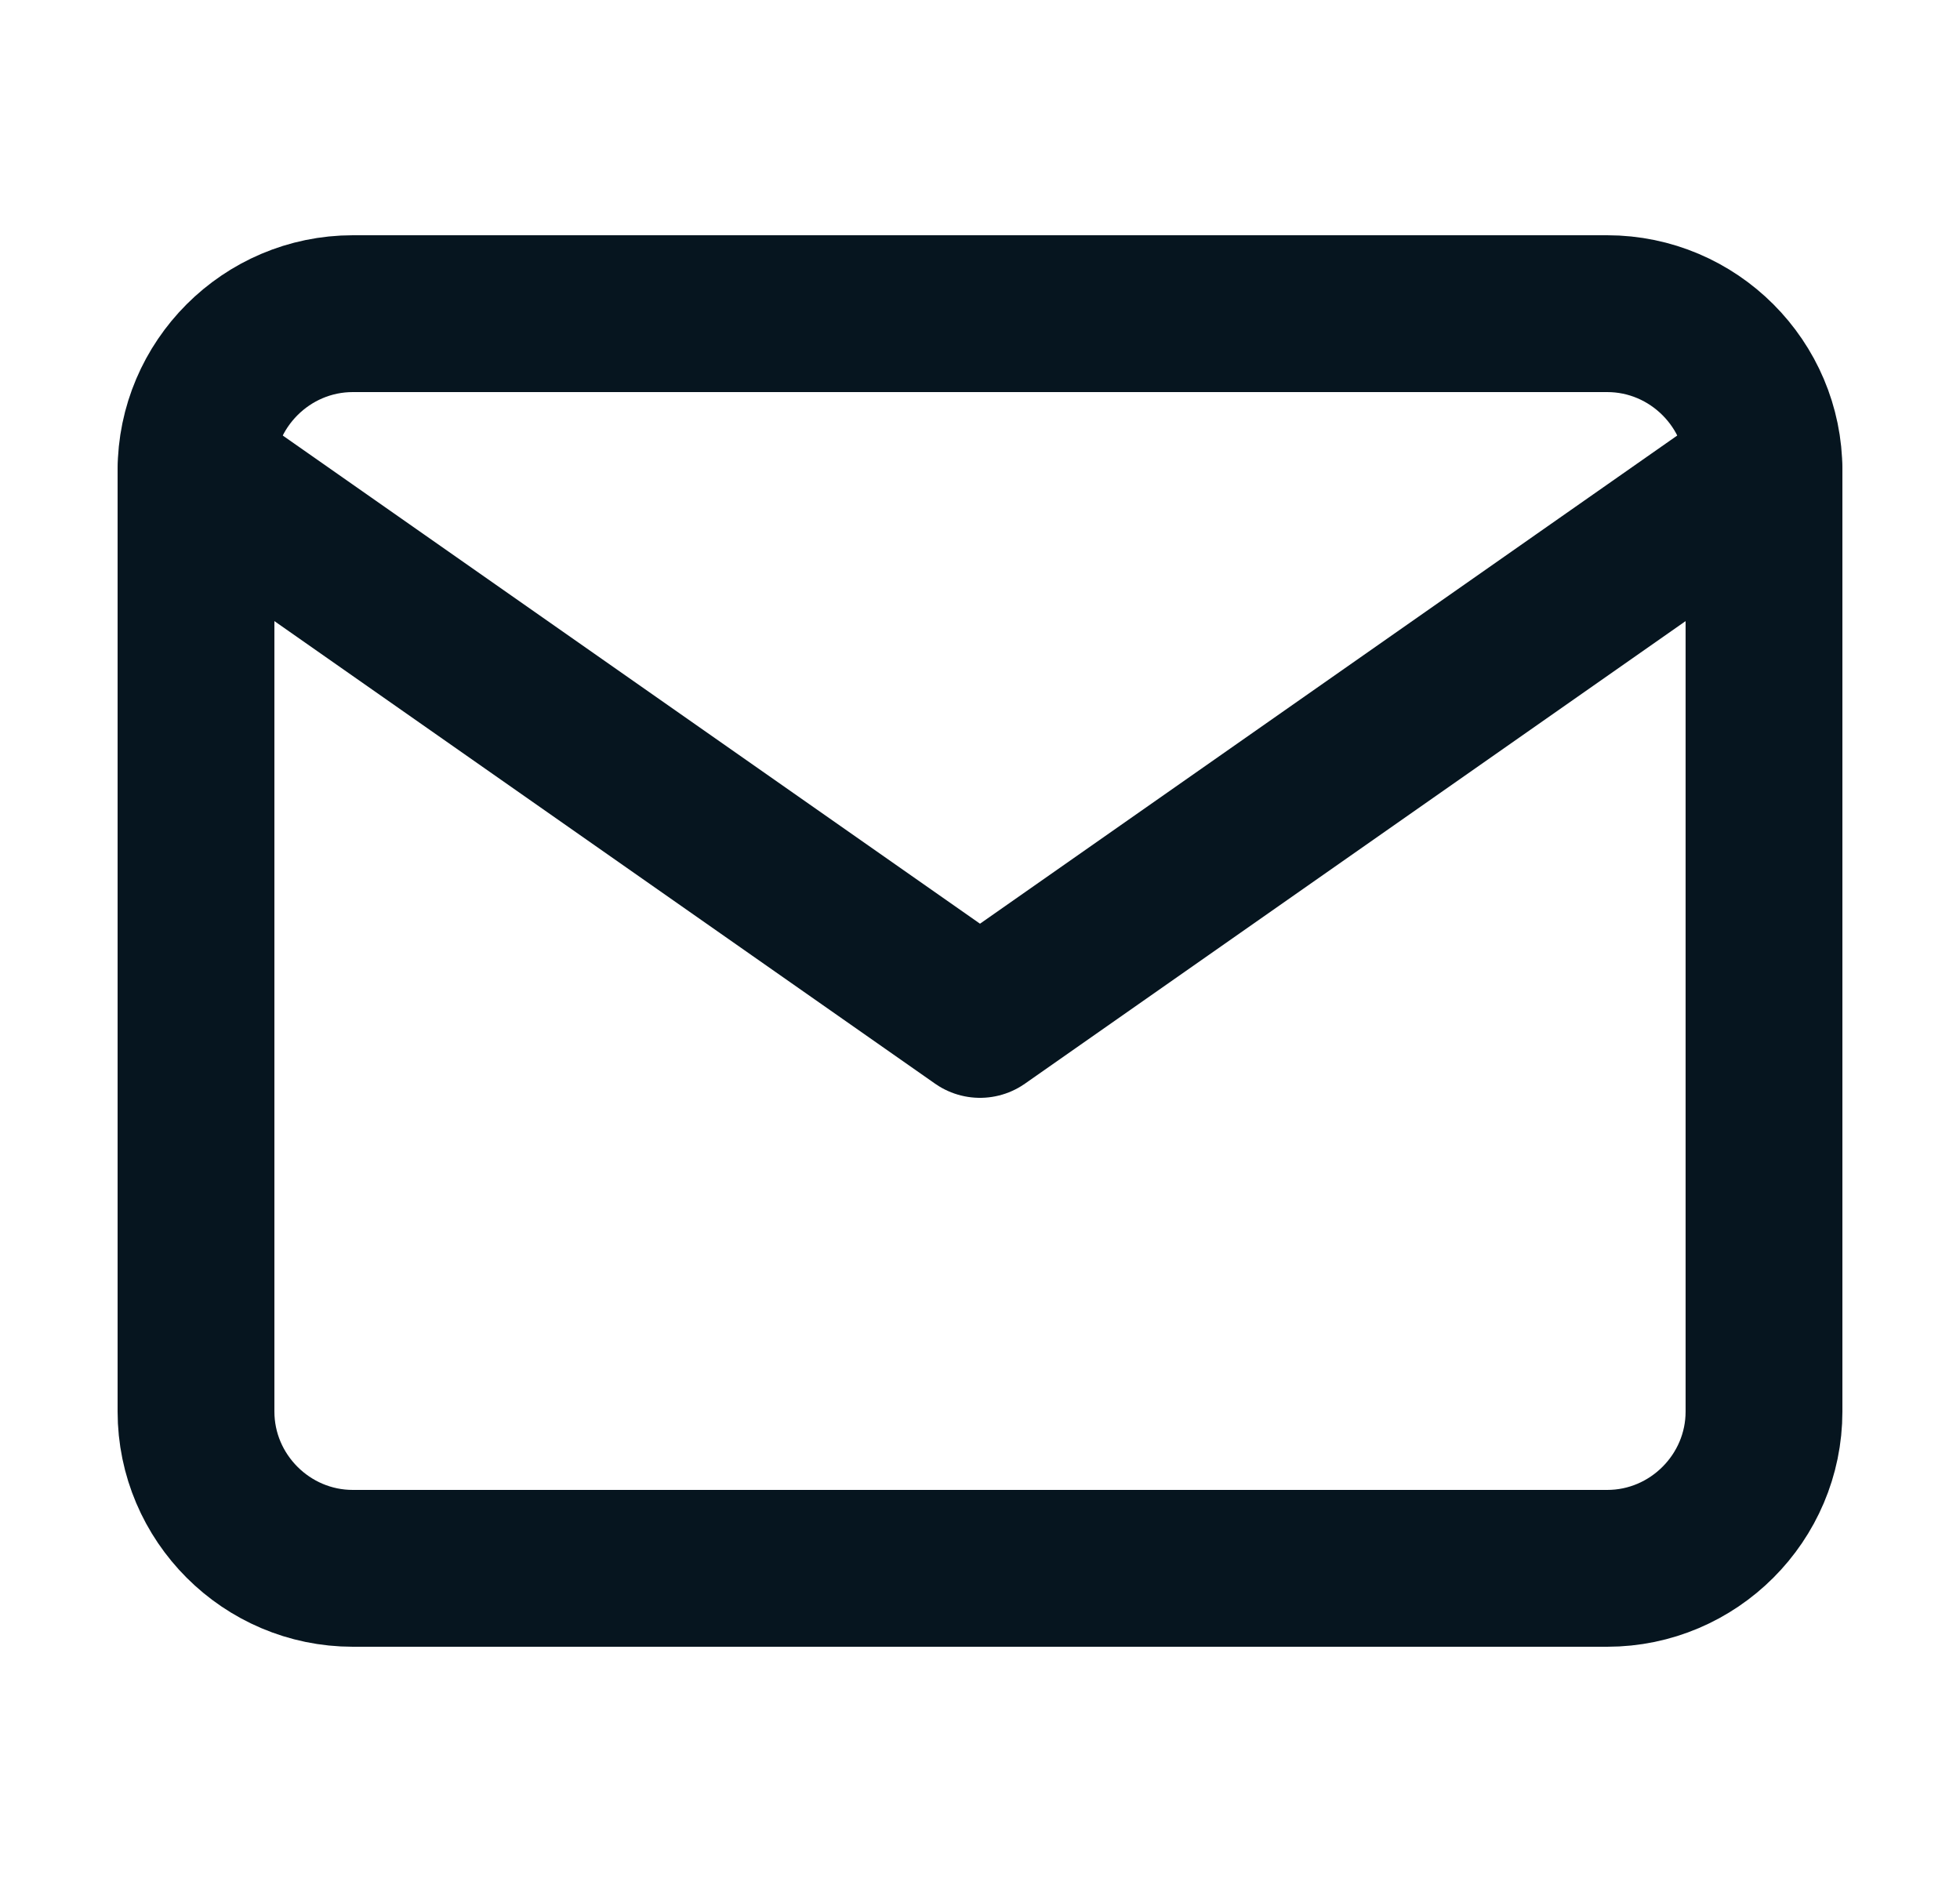
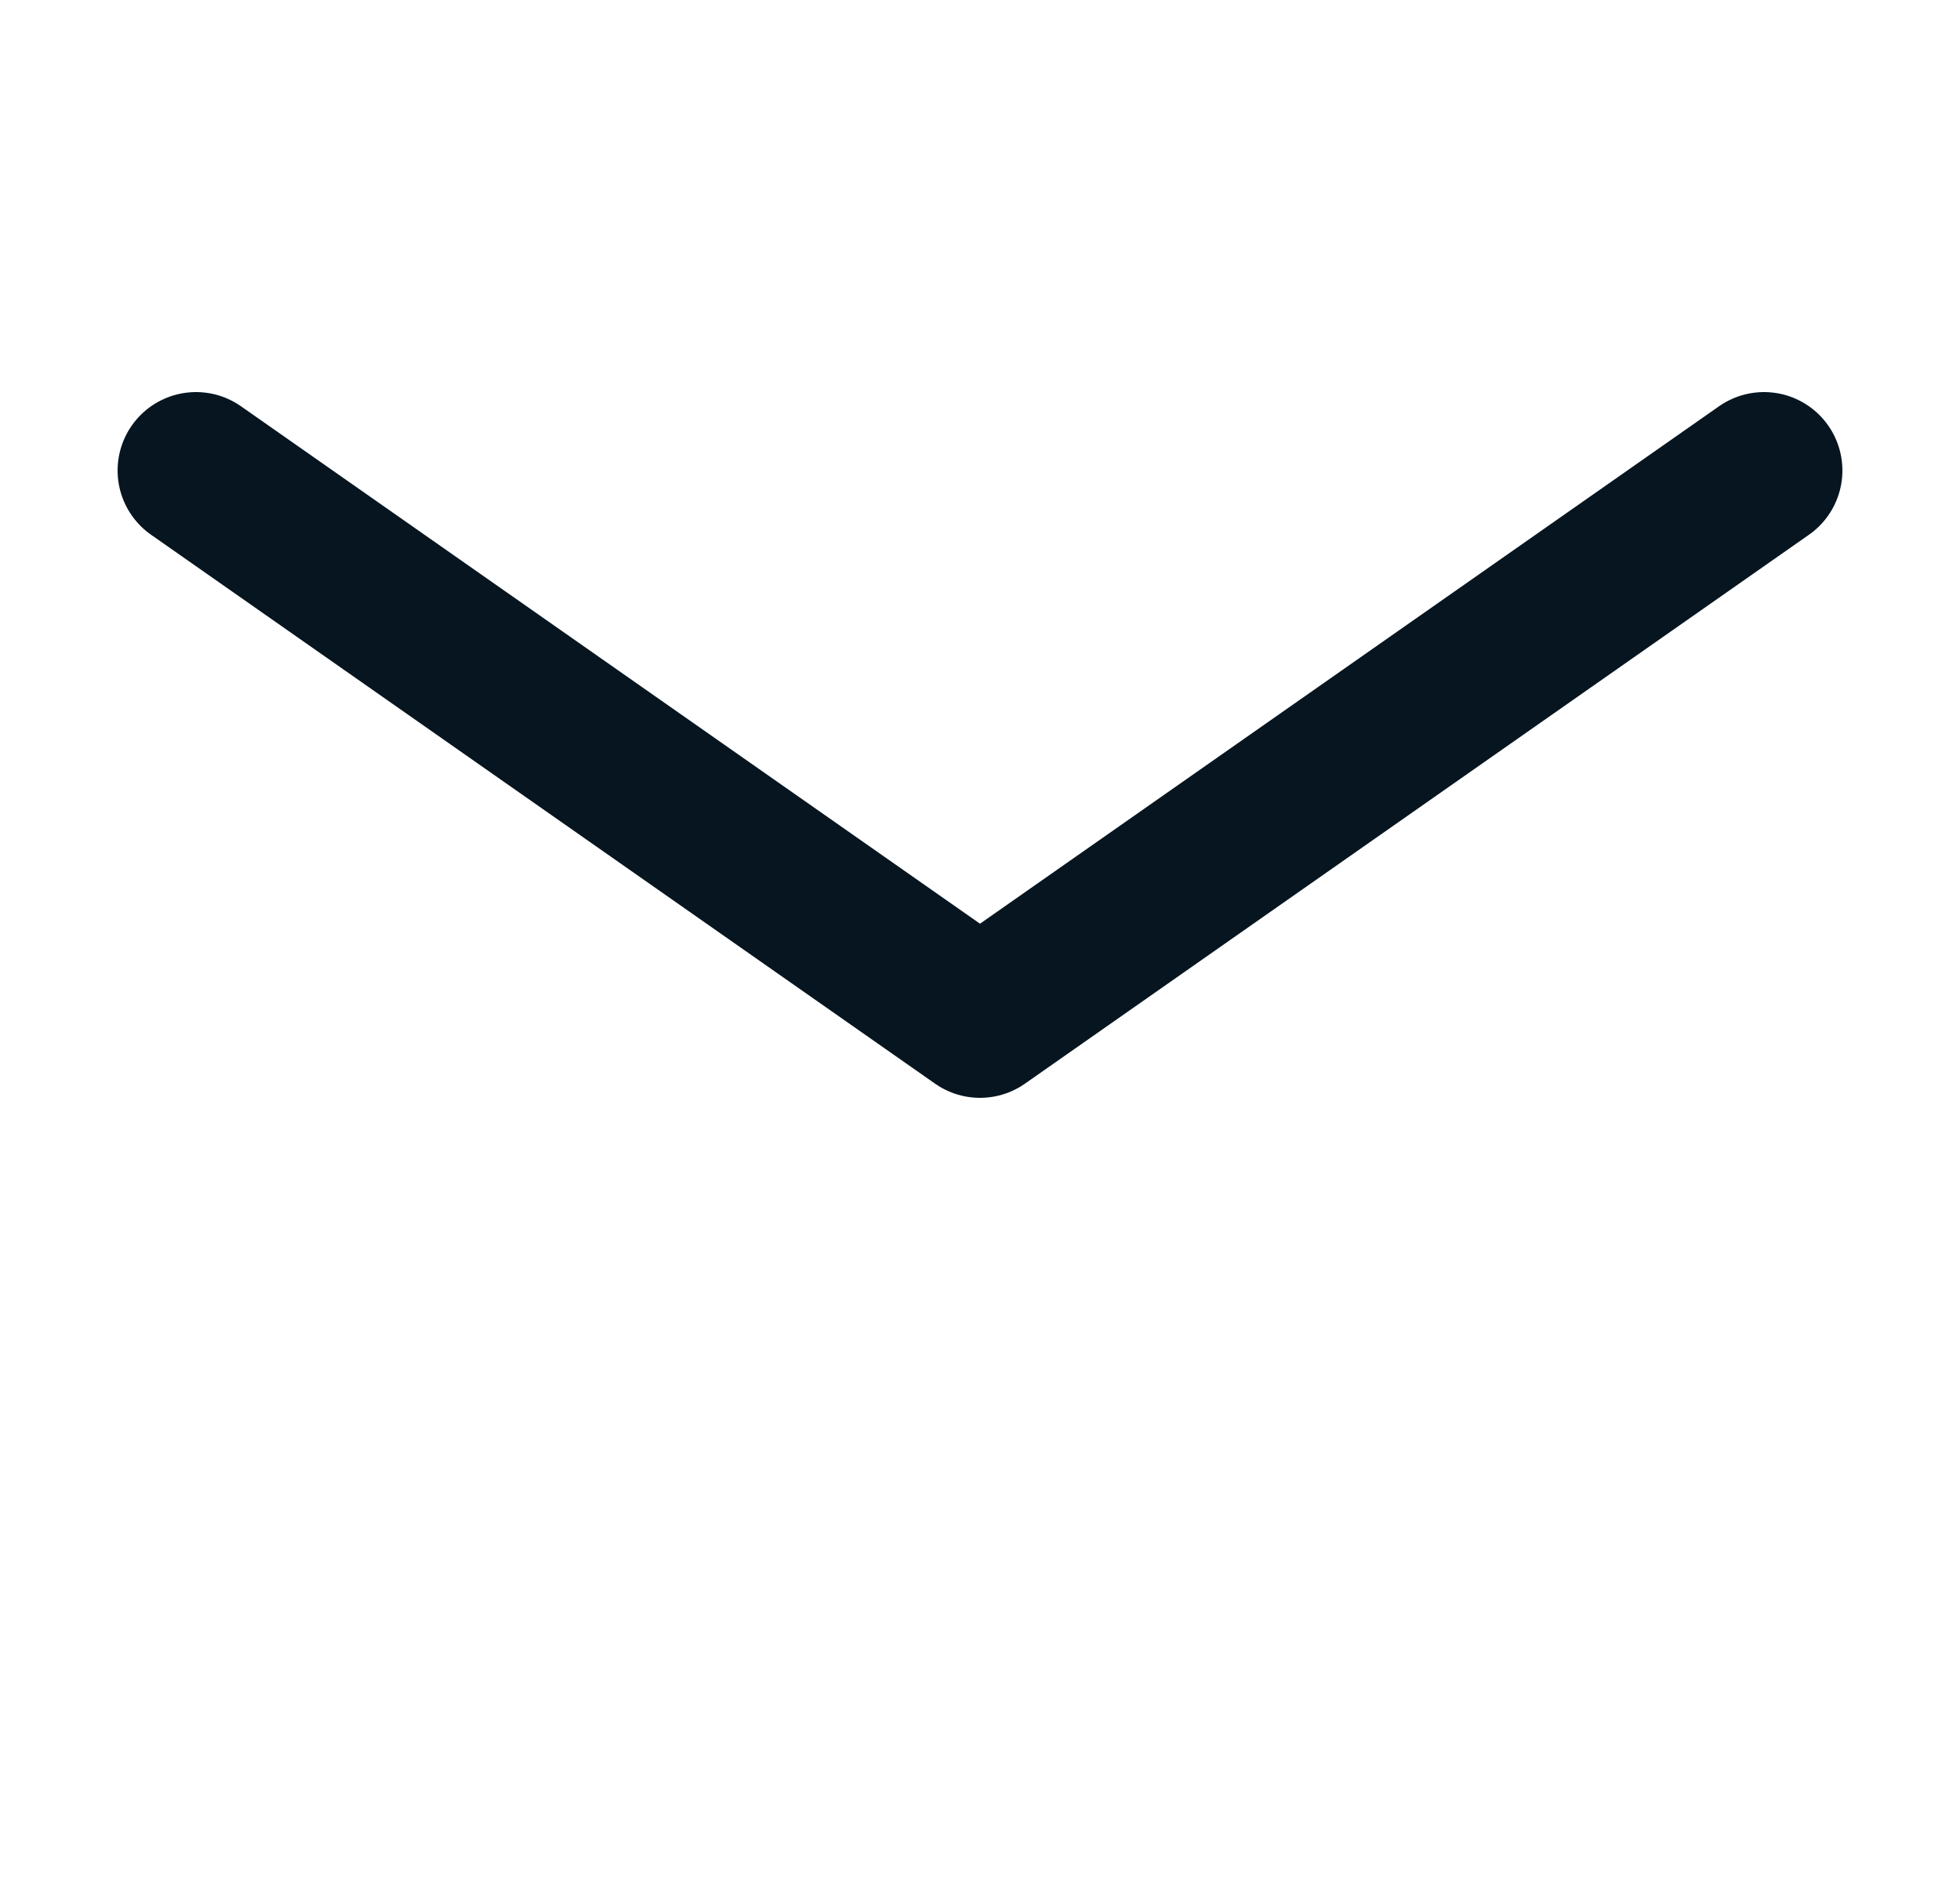
<svg xmlns="http://www.w3.org/2000/svg" width="25" height="24" viewBox="0 0 25 24" fill="none">
-   <path d="M4.5 4H20.5C21.6 4 22.5 4.9 22.5 6V18C22.5 19.1 21.6 20 20.5 20H4.5C3.4 20 2.5 19.1 2.5 18V6C2.5 4.9 3.4 4 4.5 4Z" stroke="#06151F" stroke-width="2" stroke-linecap="round" stroke-linejoin="round" />
  <path d="M22.5 6L12.5 13L2.5 6" stroke="#06151F" stroke-width="2" stroke-linecap="round" stroke-linejoin="round" />
</svg>